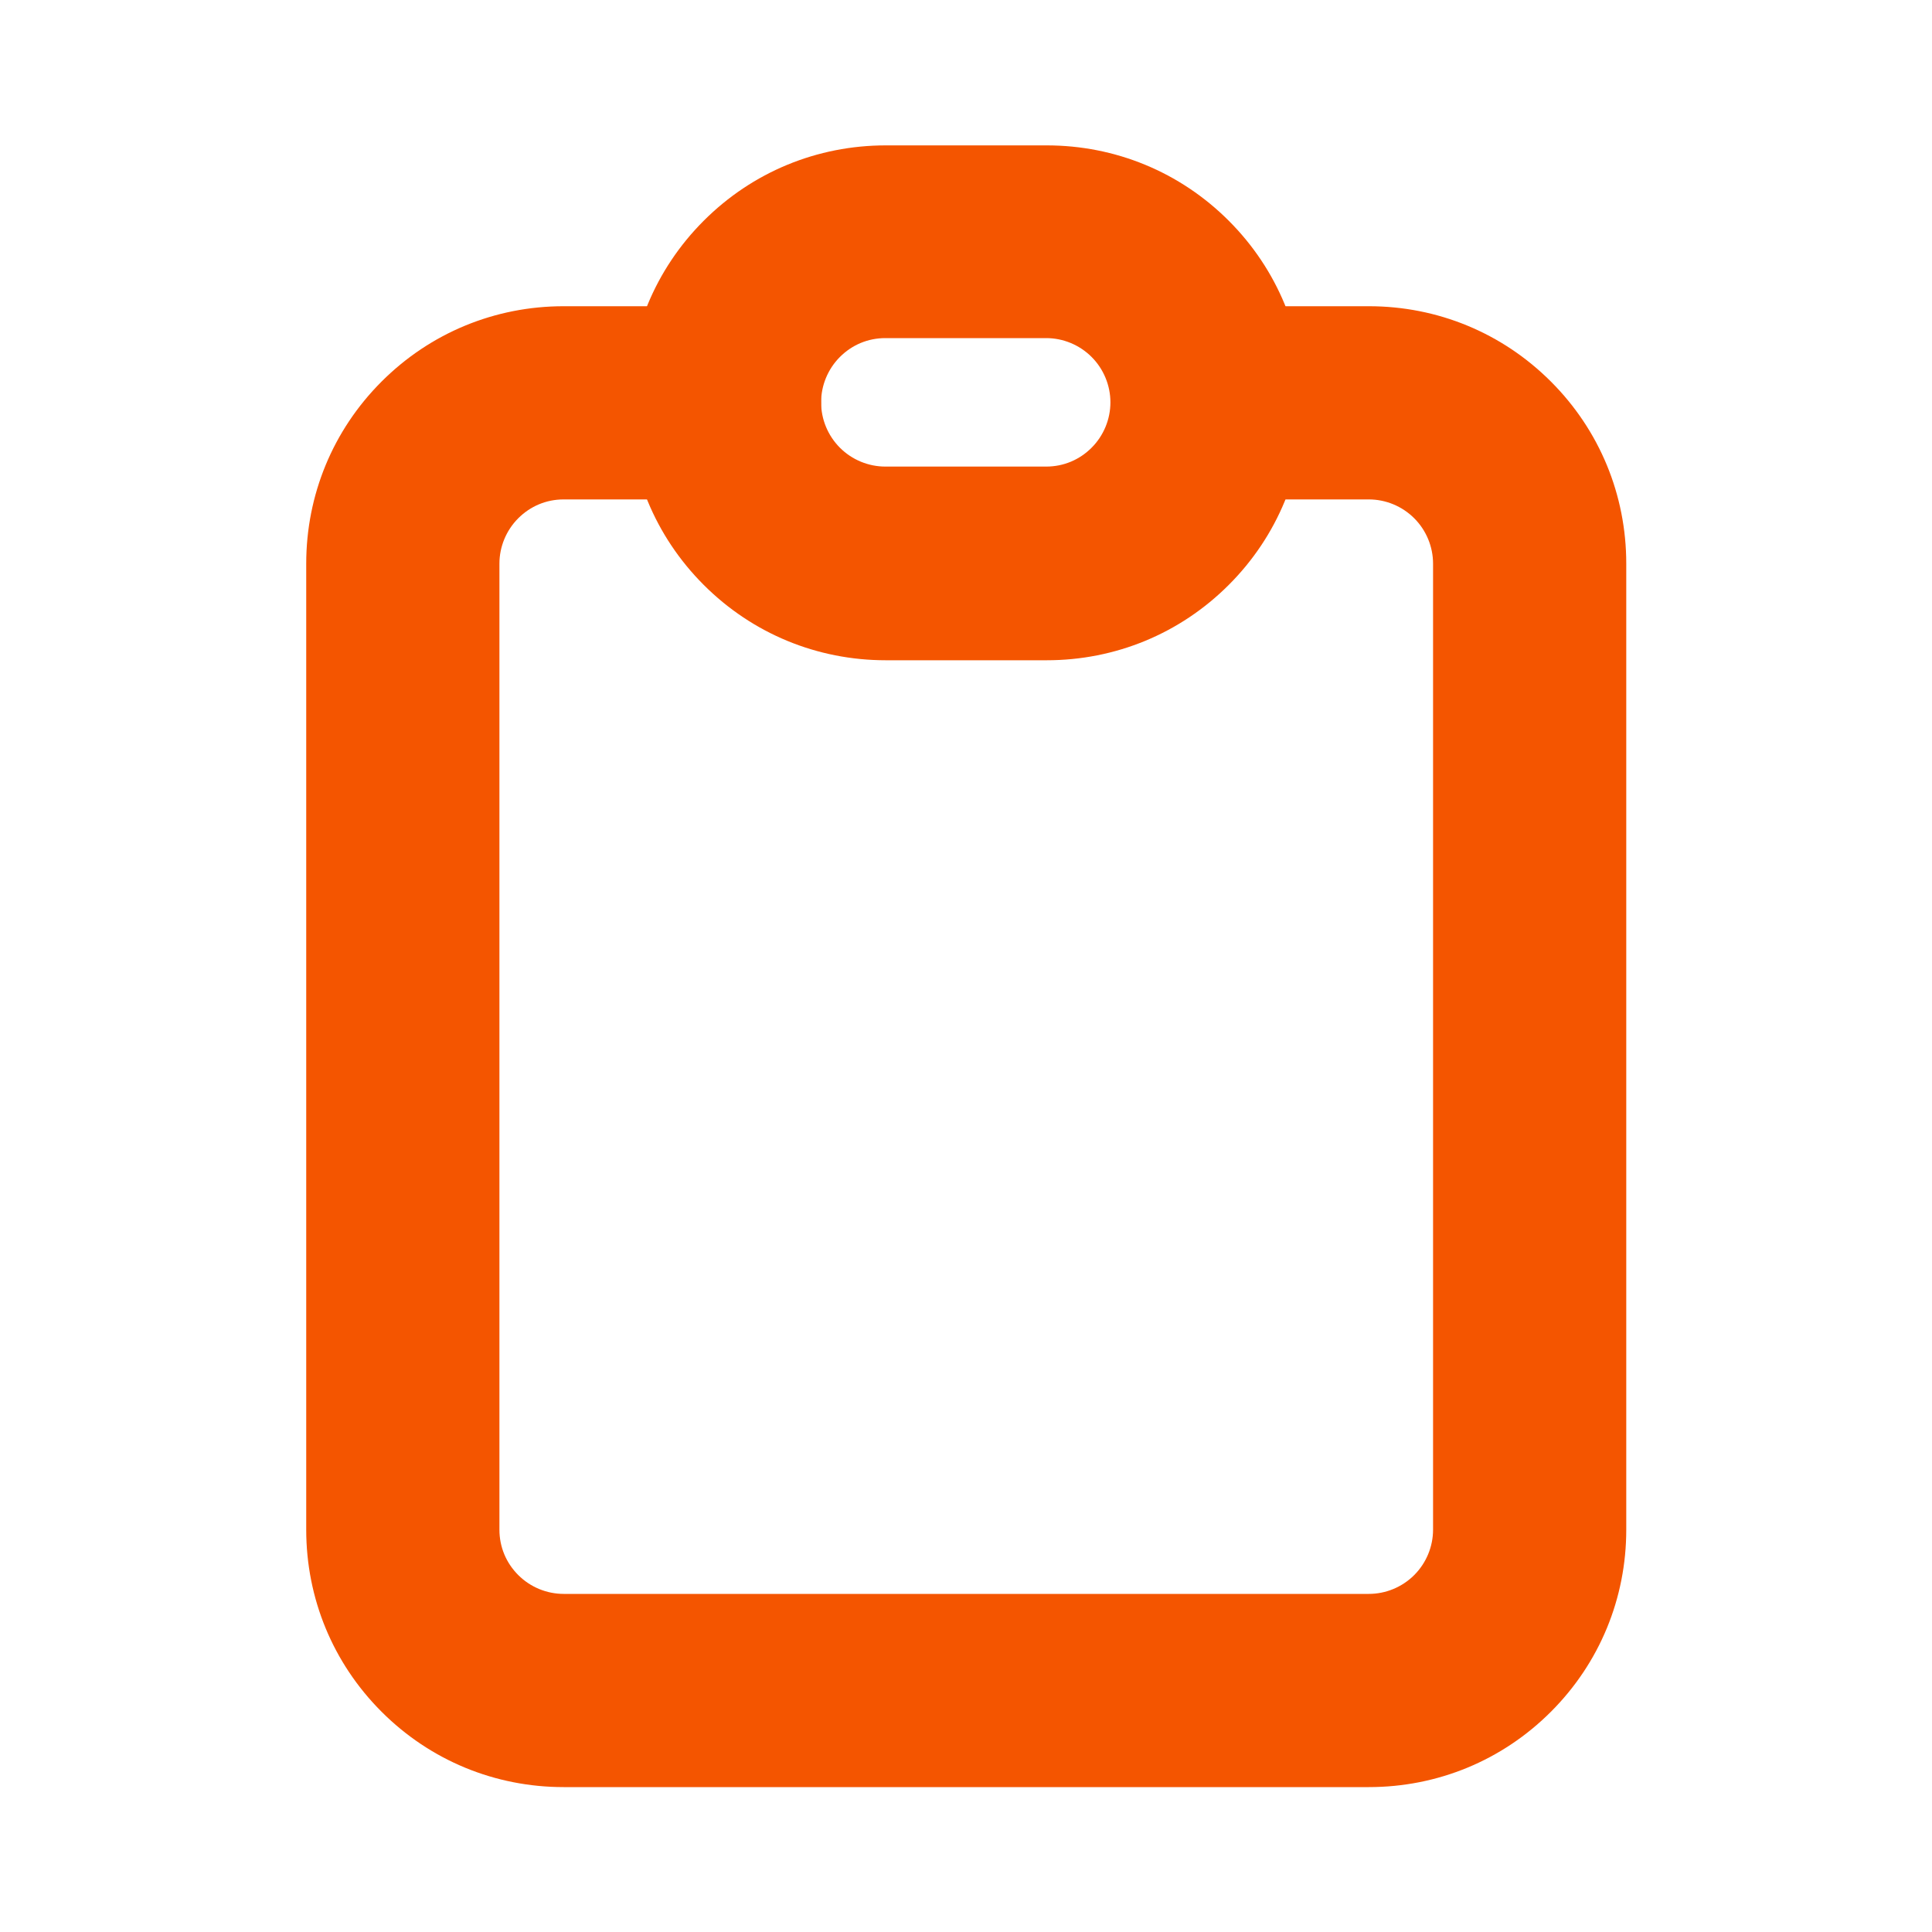
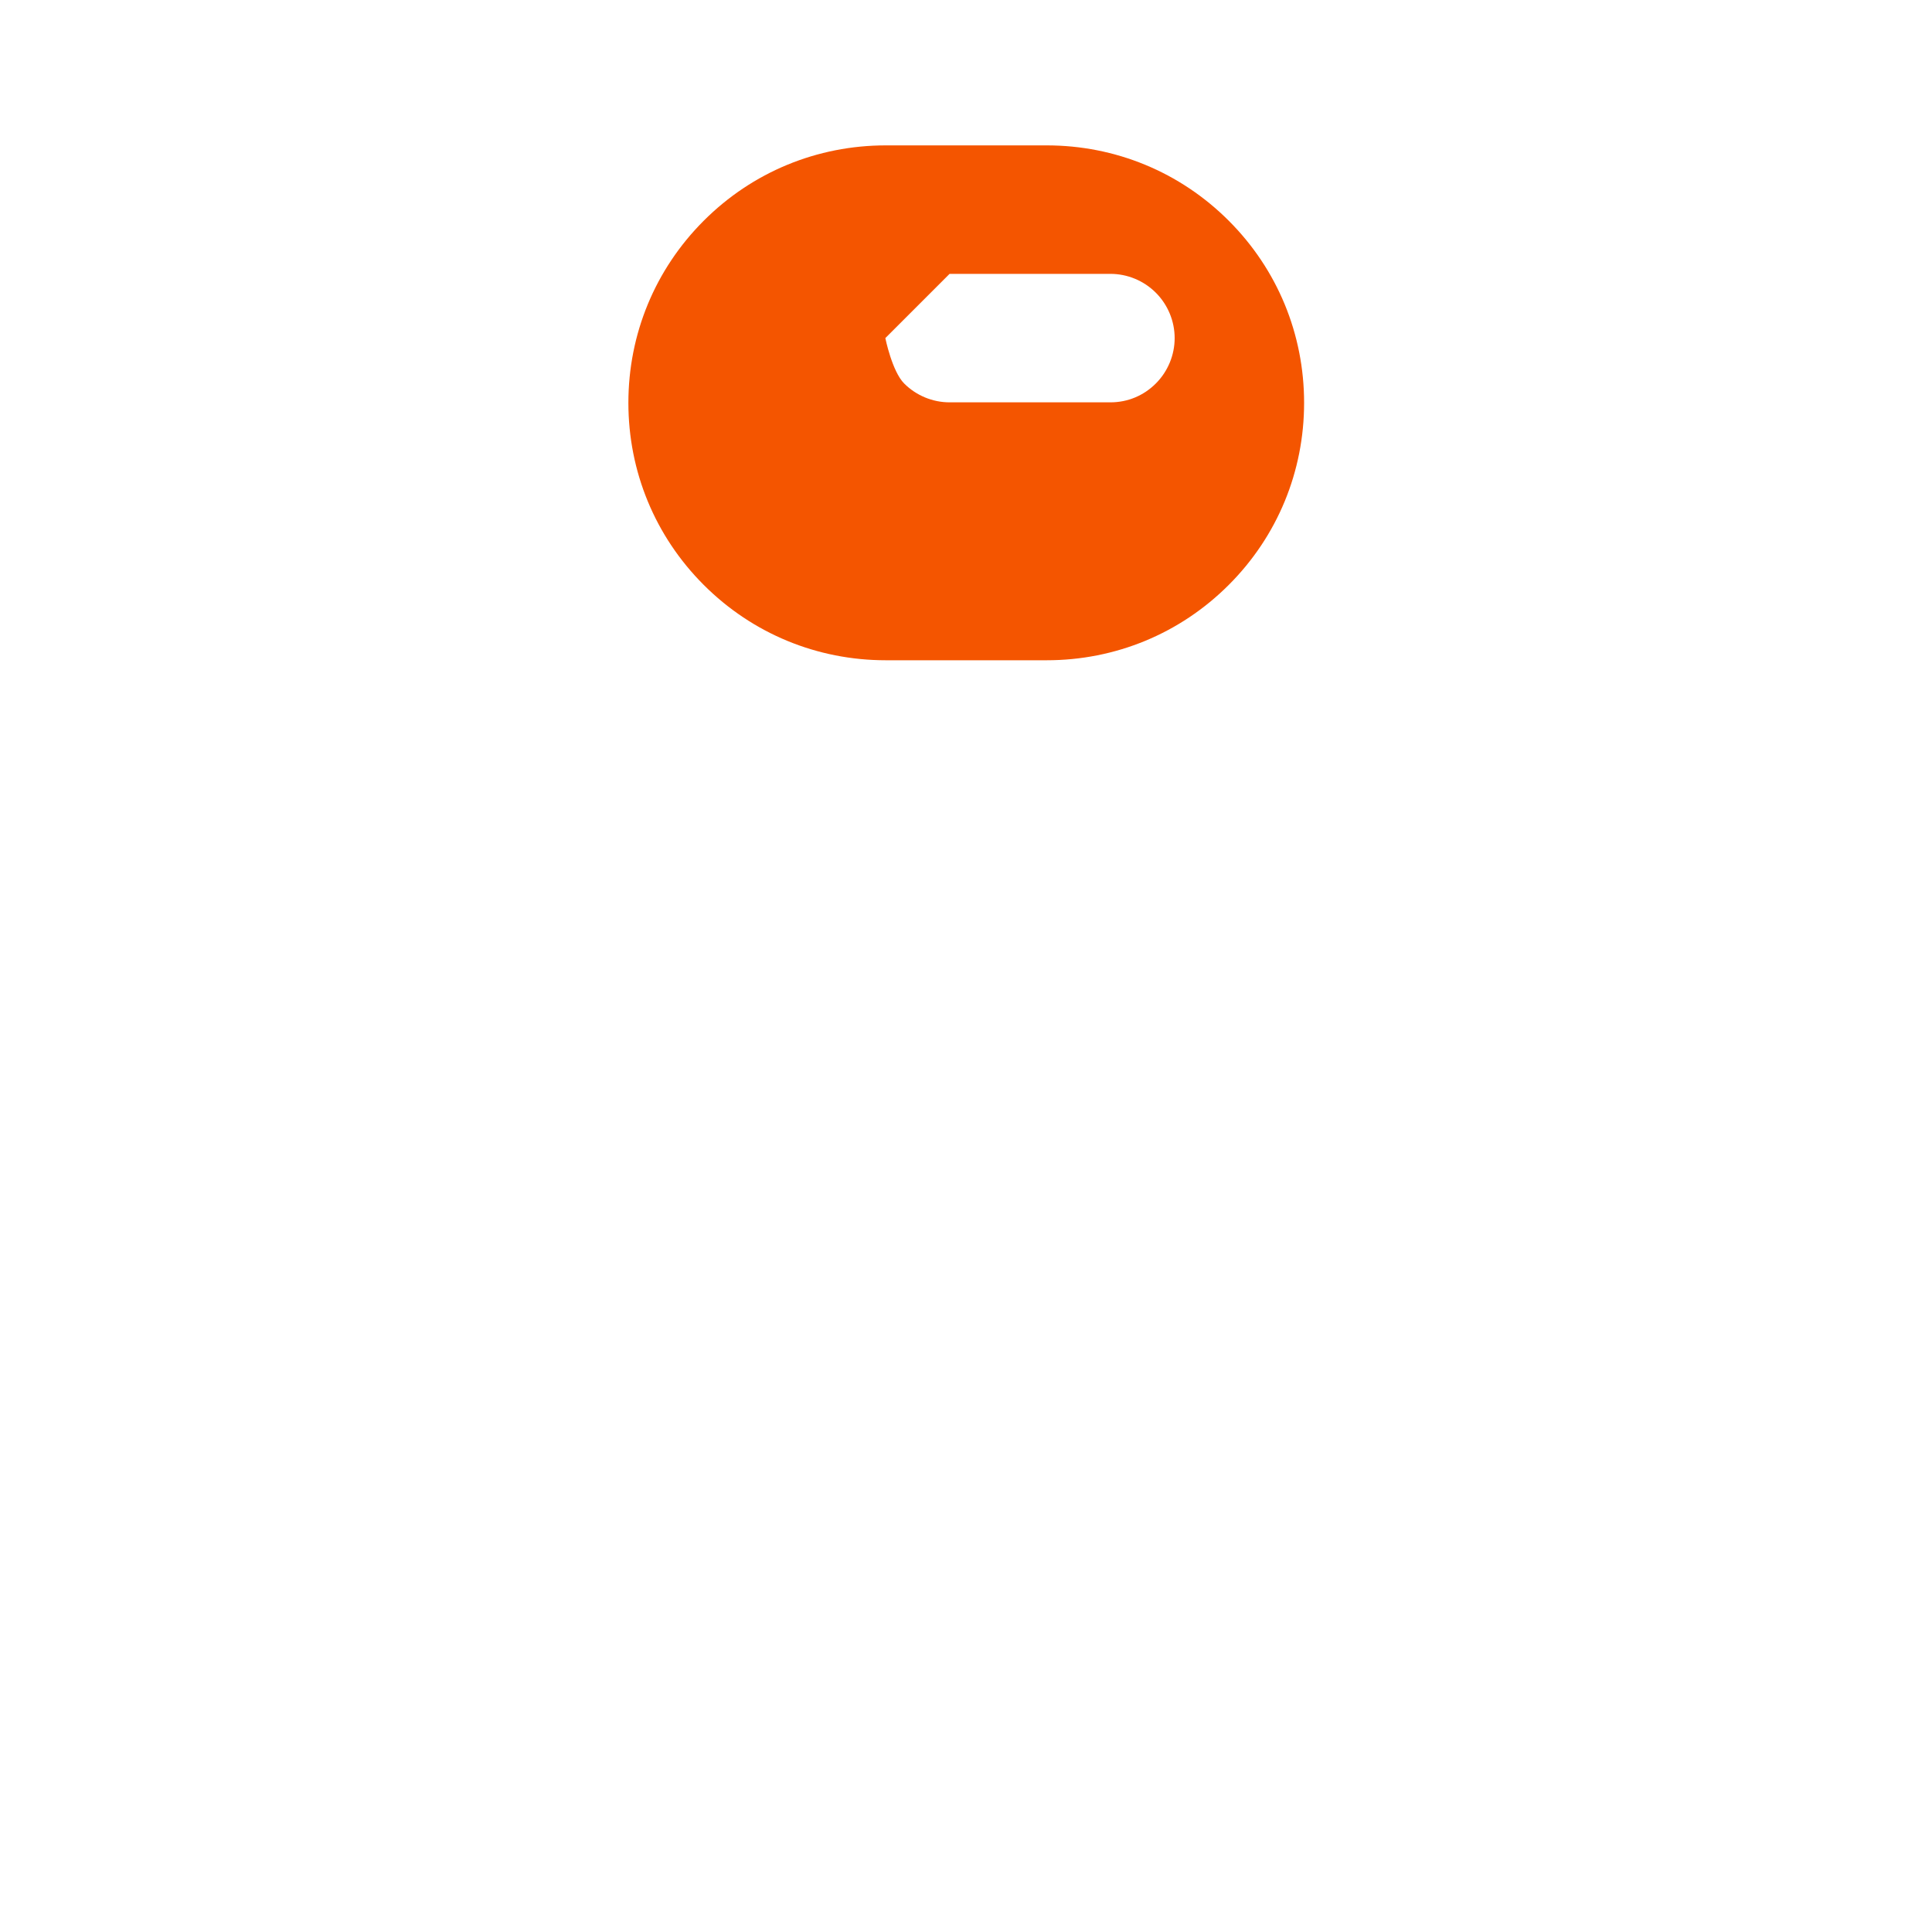
<svg xmlns="http://www.w3.org/2000/svg" id="Camada_1" data-name="Camada 1" viewBox="0 0 40 40">
  <defs>
    <style>      .cls-1 {        fill: #f45500;      }    </style>
  </defs>
-   <path class="cls-1" d="M28.33,37H11.67c-1.42,0-2.76-.55-3.77-1.56-1.01-1.01-1.56-2.35-1.56-3.77V11.67c0-1.42.55-2.76,1.56-3.77,1.01-1.01,2.35-1.56,3.77-1.56h3.33c1.1,0,2,.9,2,2s-.9,2-2,2h-3.33c-.36,0-.69.14-.94.39-.25.25-.39.59-.39.94v20c0,.36.14.69.39.94.25.25.59.39.94.39h16.67c.35,0,.69-.14.94-.39s.39-.59.39-.94V11.67c0-.35-.14-.69-.39-.94-.25-.25-.59-.39-.94-.39h-3.33c-1.1,0-2-.9-2-2s.9-2,2-2h3.33c1.42,0,2.76.55,3.77,1.56,1.01,1.01,1.56,2.35,1.56,3.77v20c0,1.42-.55,2.76-1.56,3.77s-2.35,1.56-3.77,1.56Z" />
-   <path class="cls-1" d="M21.67,13.67h-3.33c-1.42,0-2.76-.55-3.77-1.56-1.01-1.01-1.56-2.35-1.56-3.77s.55-2.76,1.56-3.77c1.01-1.01,2.35-1.56,3.77-1.56h3.33c1.42,0,2.76.55,3.77,1.56,1.01,1.01,1.56,2.35,1.56,3.77s-.55,2.76-1.56,3.77c-1.01,1.01-2.35,1.56-3.77,1.56ZM18.33,7c-.36,0-.69.14-.94.39-.25.25-.39.59-.39.94s.14.69.39.94c.25.25.59.39.94.39h3.33c.36,0,.69-.14.94-.39.25-.25.39-.59.39-.94s-.14-.69-.39-.94c-.25-.25-.59-.39-.94-.39h-3.33Z" />
+   <path class="cls-1" d="M21.67,13.67h-3.33c-1.42,0-2.76-.55-3.77-1.56-1.01-1.01-1.56-2.35-1.56-3.77s.55-2.76,1.56-3.77c1.01-1.01,2.35-1.56,3.77-1.56h3.33c1.42,0,2.76.55,3.77,1.56,1.01,1.01,1.56,2.35,1.56,3.77s-.55,2.76-1.56,3.77c-1.01,1.01-2.35,1.56-3.77,1.56ZM18.33,7s.14.69.39.94c.25.25.59.39.94.39h3.33c.36,0,.69-.14.94-.39.25-.25.39-.59.39-.94s-.14-.69-.39-.94c-.25-.25-.59-.39-.94-.39h-3.33Z" />
</svg>